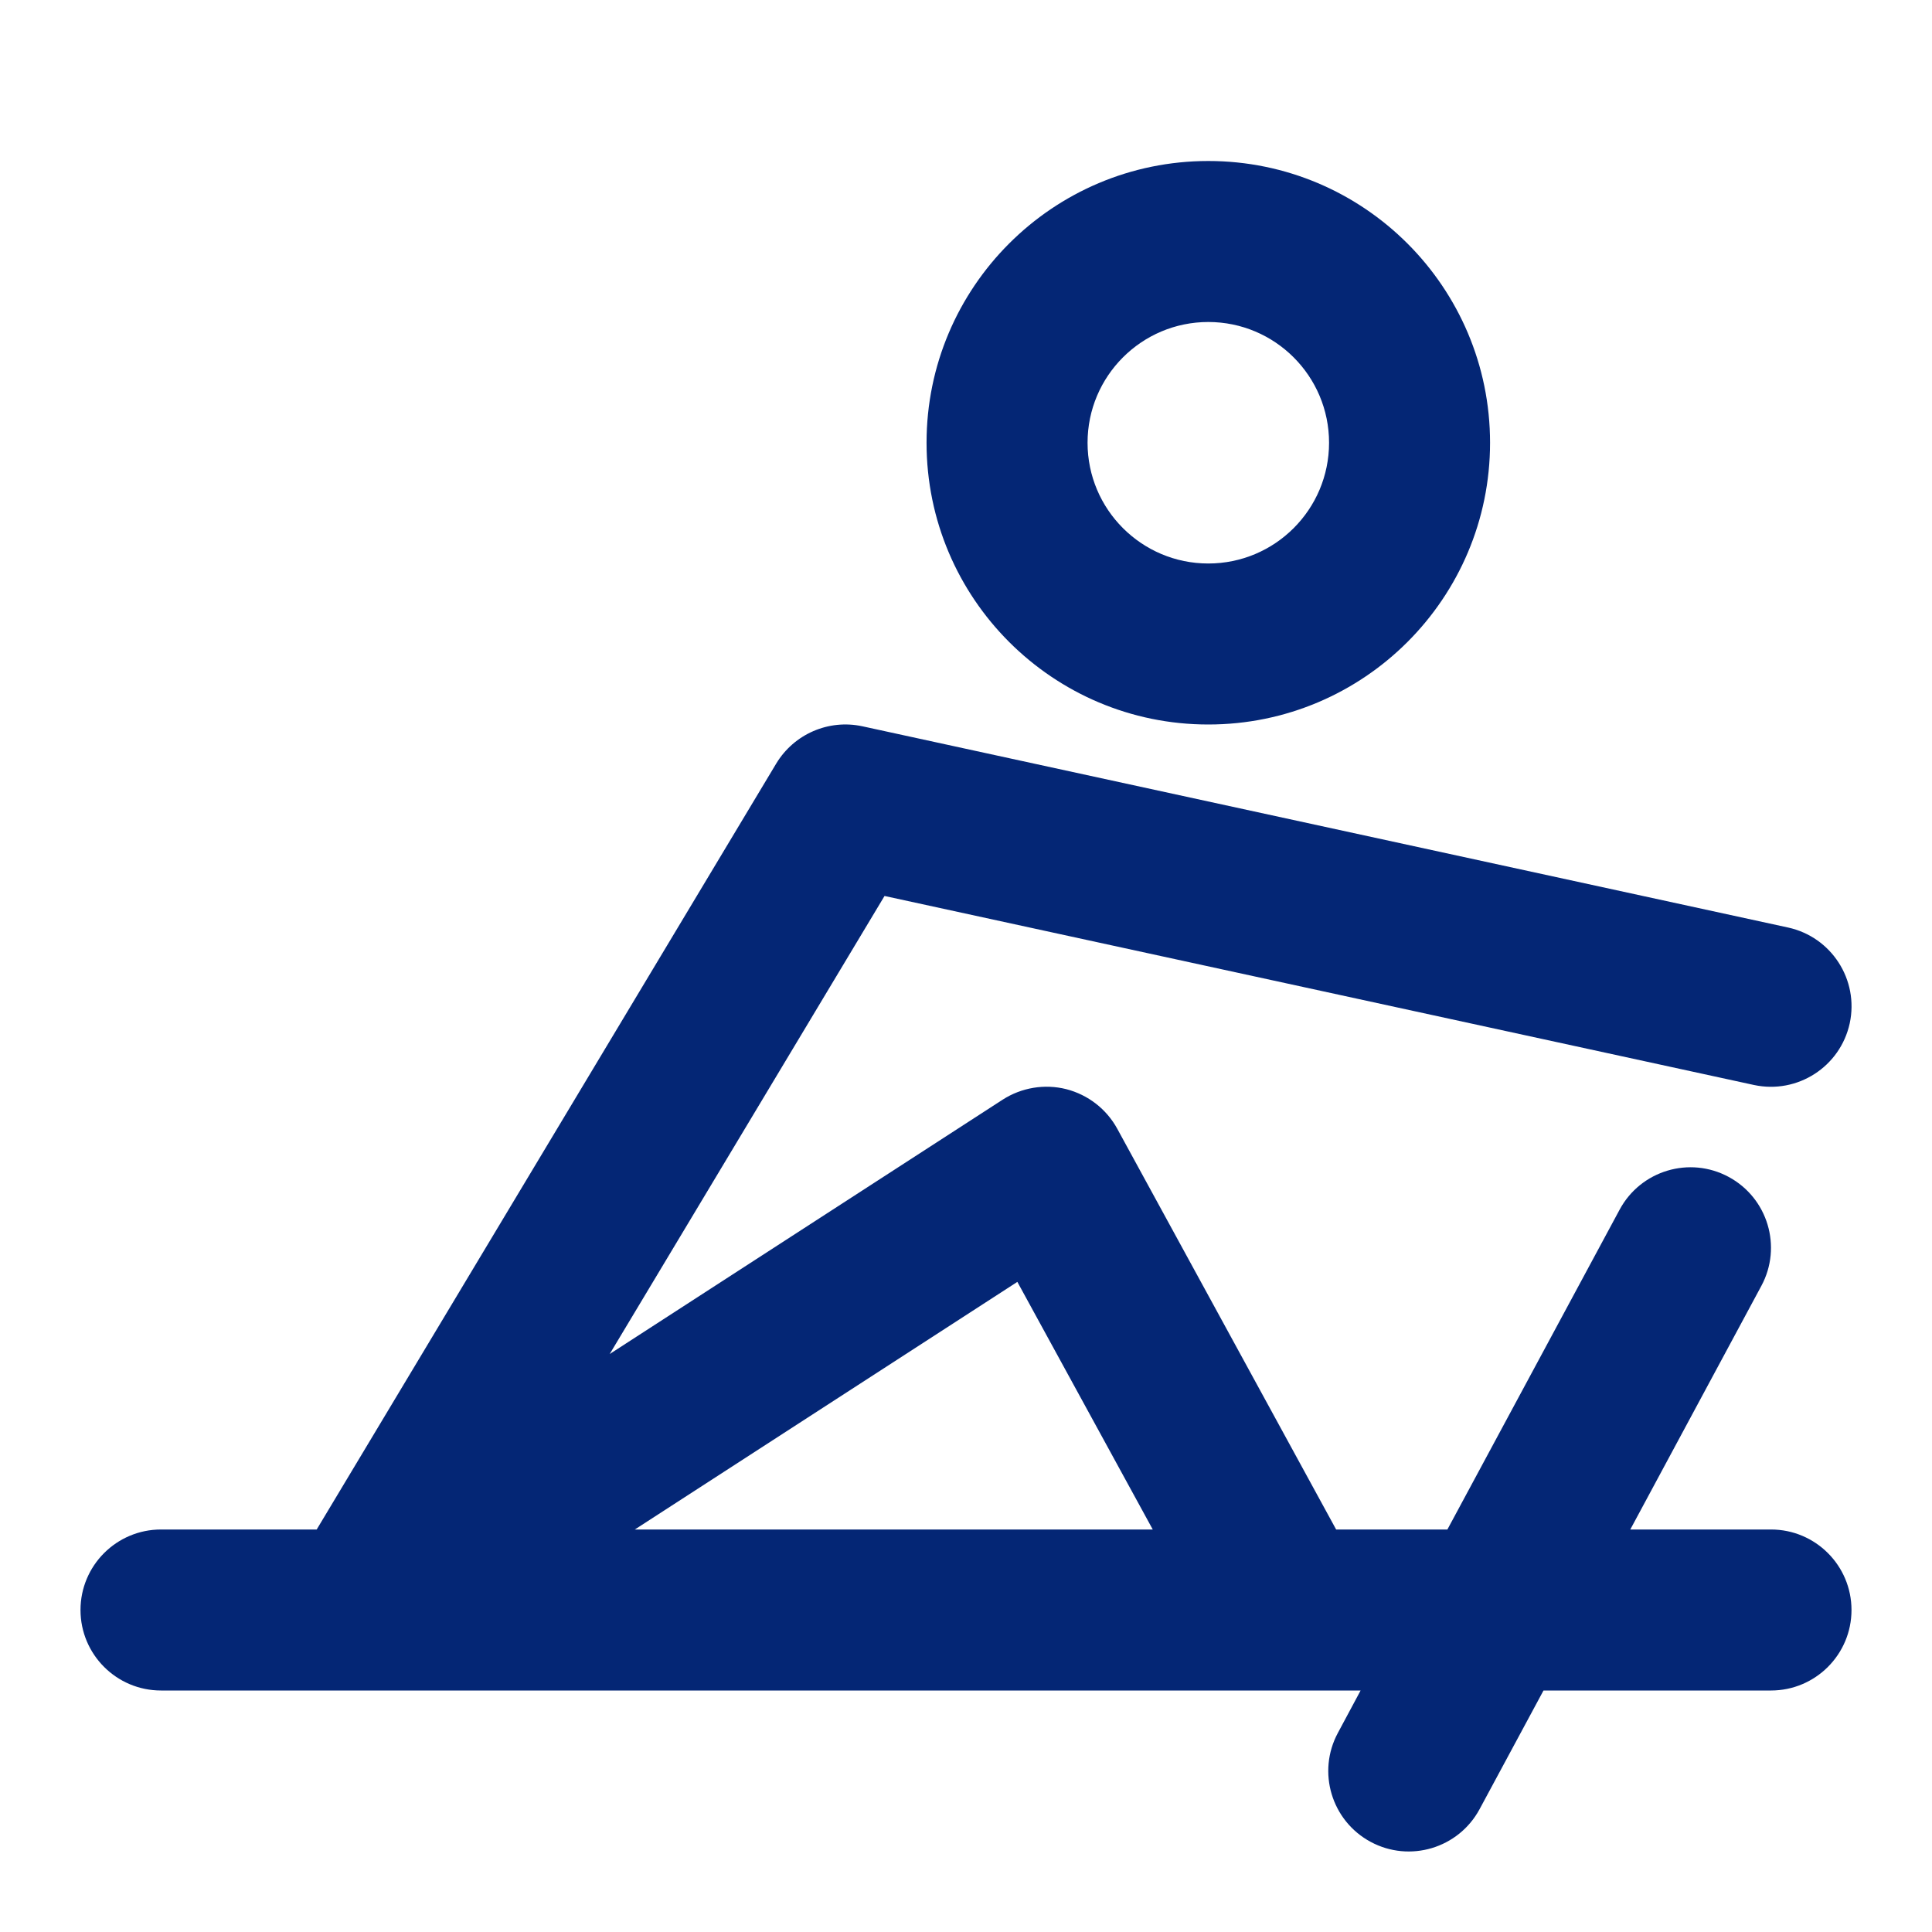
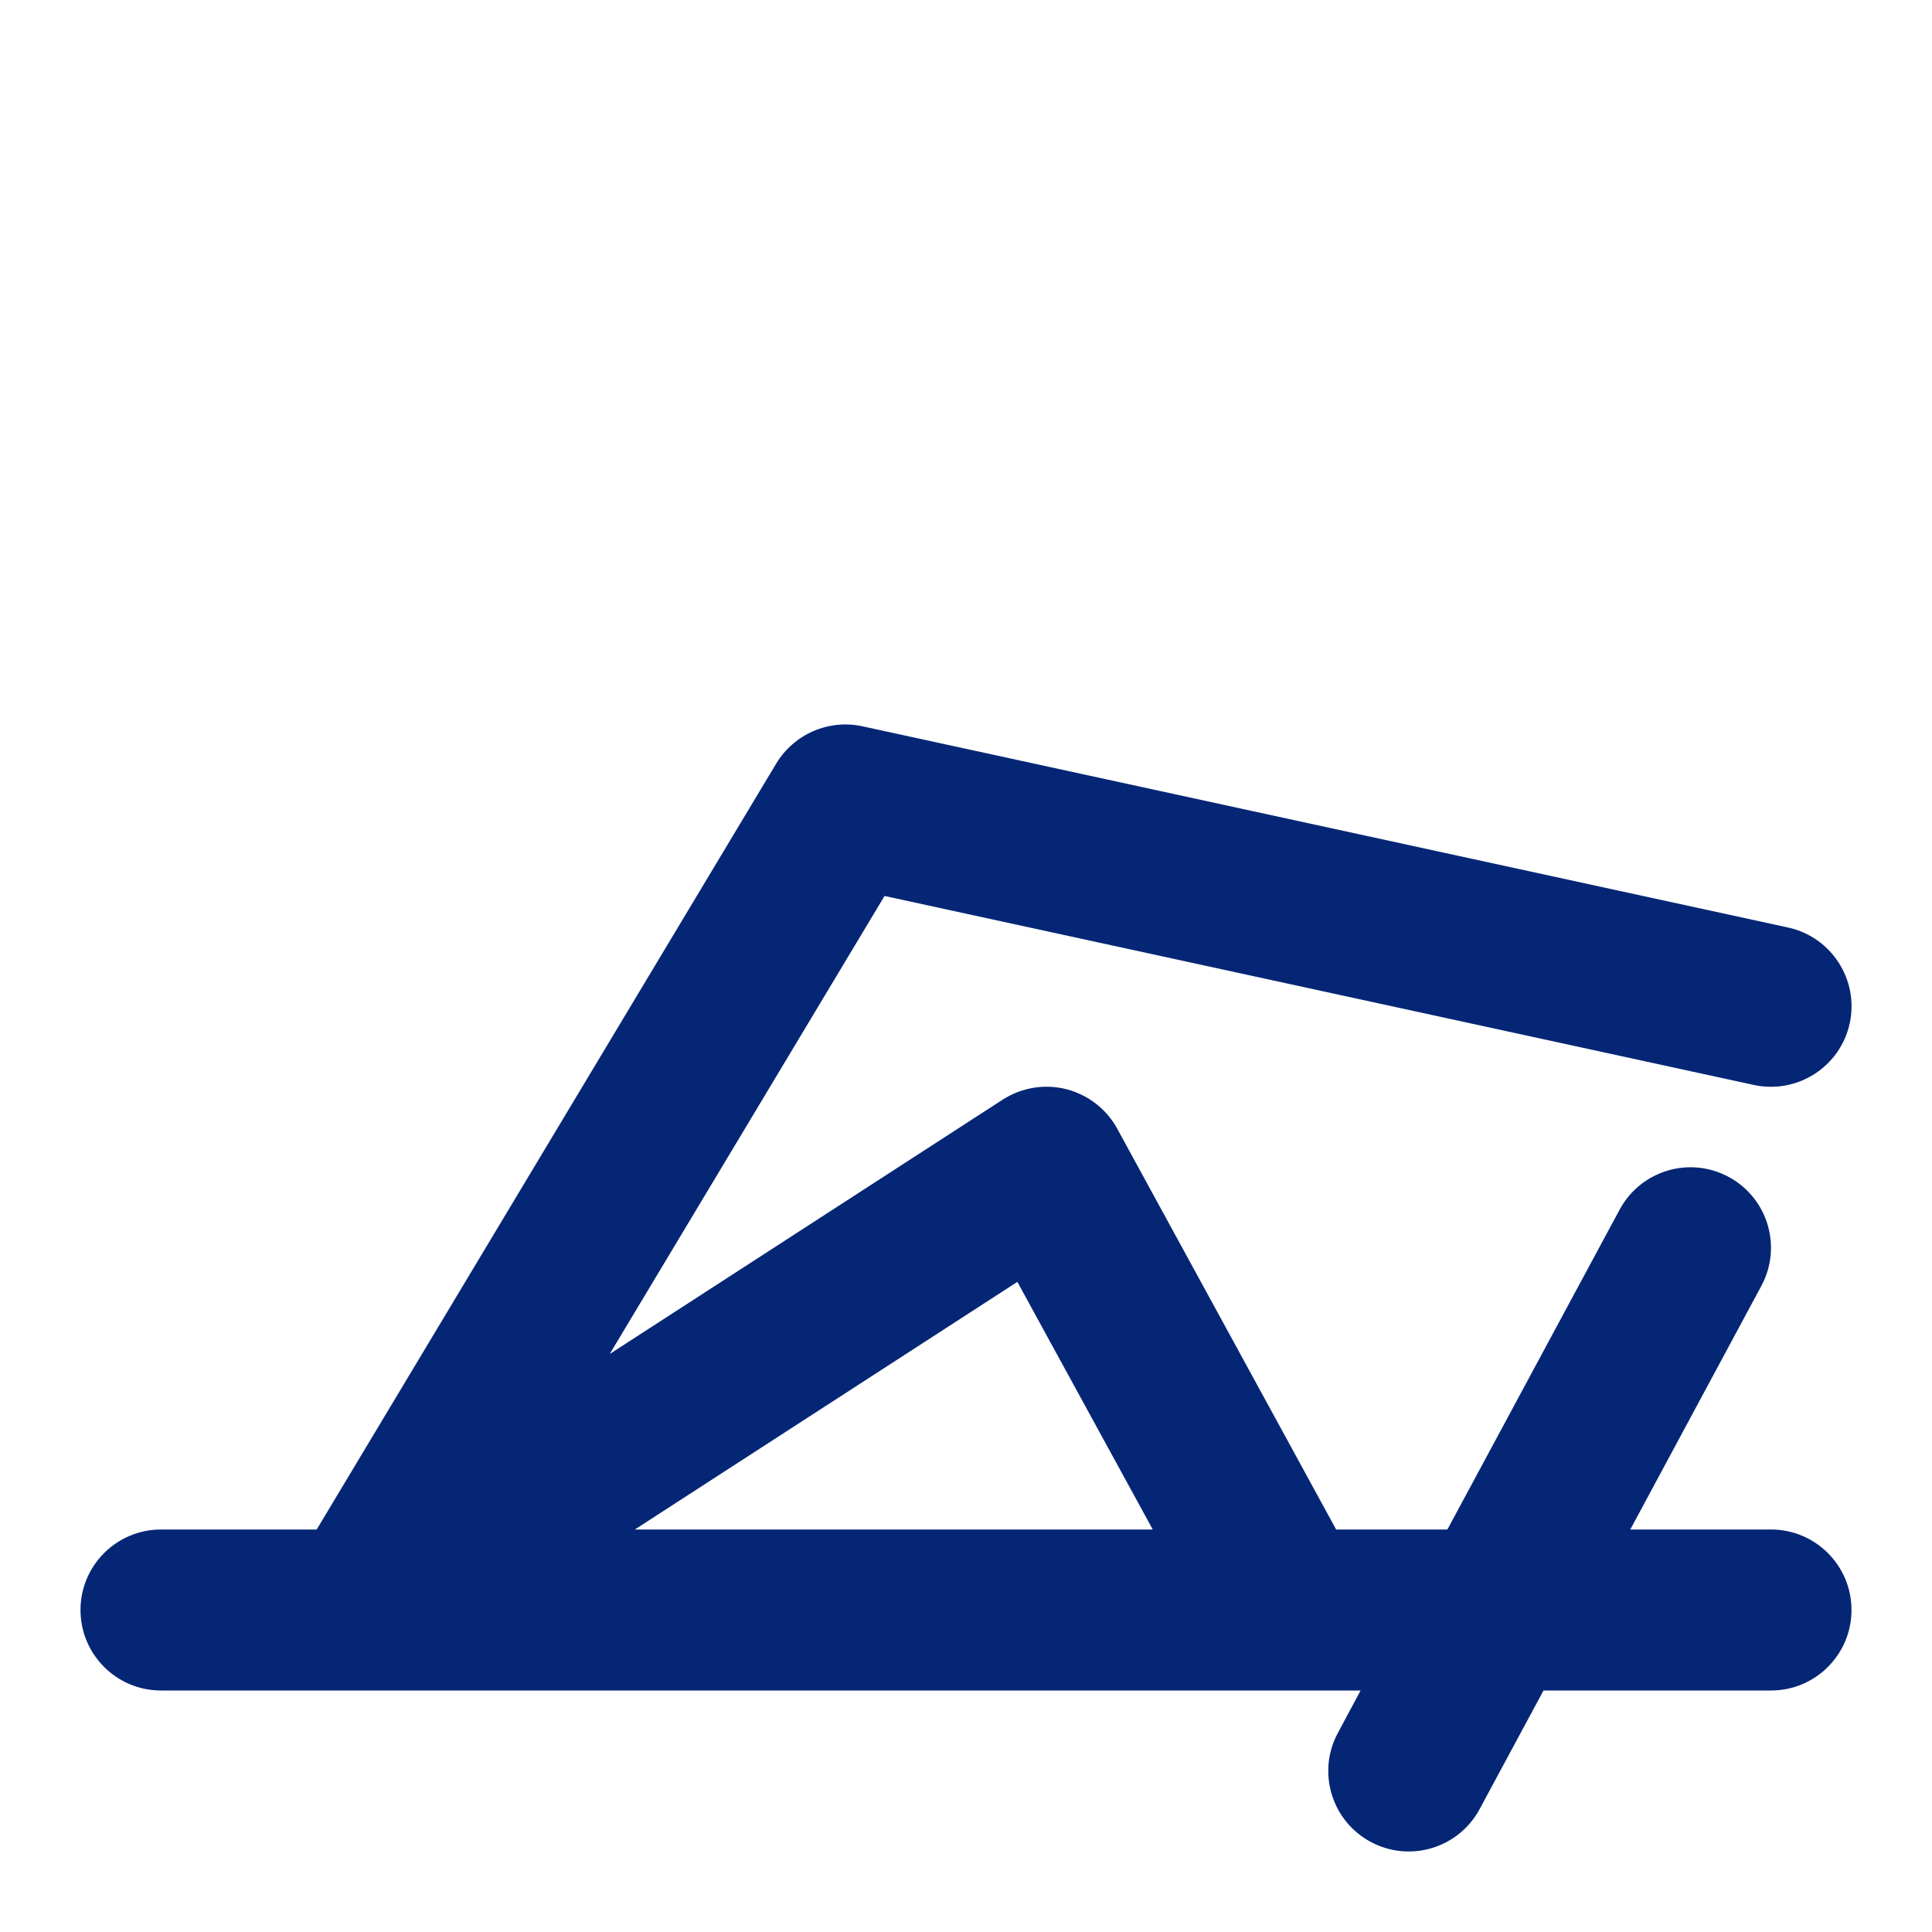
<svg xmlns="http://www.w3.org/2000/svg" width="12" height="12" viewBox="0 0 12 12" fill="none">
-   <path fill-rule="evenodd" clip-rule="evenodd" d="M7.505 1C6.539 1 5.755 1.784 5.755 2.75C5.755 3.716 6.539 4.5 7.505 4.5C8.471 4.5 9.255 3.716 9.255 2.75C9.255 1.784 8.471 1 7.505 1ZM6.755 2.75C6.755 2.336 7.091 2 7.505 2C7.919 2 8.255 2.336 8.255 2.75C8.255 3.164 7.919 3.5 7.505 3.5C7.091 3.5 6.755 3.164 6.755 2.75Z" fill="#042675" />
  <path fill-rule="evenodd" clip-rule="evenodd" d="M10.94 7.987C11.071 7.744 10.98 7.441 10.737 7.31C10.494 7.179 10.191 7.27 10.06 7.513L8.99 9.5H8.299L6.939 7.01C6.872 6.888 6.758 6.8 6.623 6.765C6.488 6.731 6.345 6.755 6.228 6.83L3.787 8.41L5.494 5.565L10.894 6.739C11.164 6.797 11.43 6.626 11.489 6.356C11.547 6.086 11.376 5.82 11.106 5.761L5.356 4.511C5.147 4.466 4.932 4.559 4.821 4.743L1.967 9.5H1C0.724 9.5 0.5 9.724 0.5 10C0.5 10.276 0.724 10.5 1 10.5H2.244C2.248 10.5 2.252 10.5 2.256 10.5H7.992C7.999 10.5 8.007 10.5 8.014 10.5H8.451L8.31 10.763C8.179 11.006 8.27 11.309 8.513 11.44C8.756 11.571 9.059 11.48 9.19 11.237L9.587 10.5H11C11.276 10.5 11.5 10.276 11.5 10C11.5 9.724 11.276 9.5 11 9.5H10.126L10.94 7.987ZM7.16 9.5L6.319 7.962L3.943 9.5H7.16Z" fill="#042675" />
</svg>